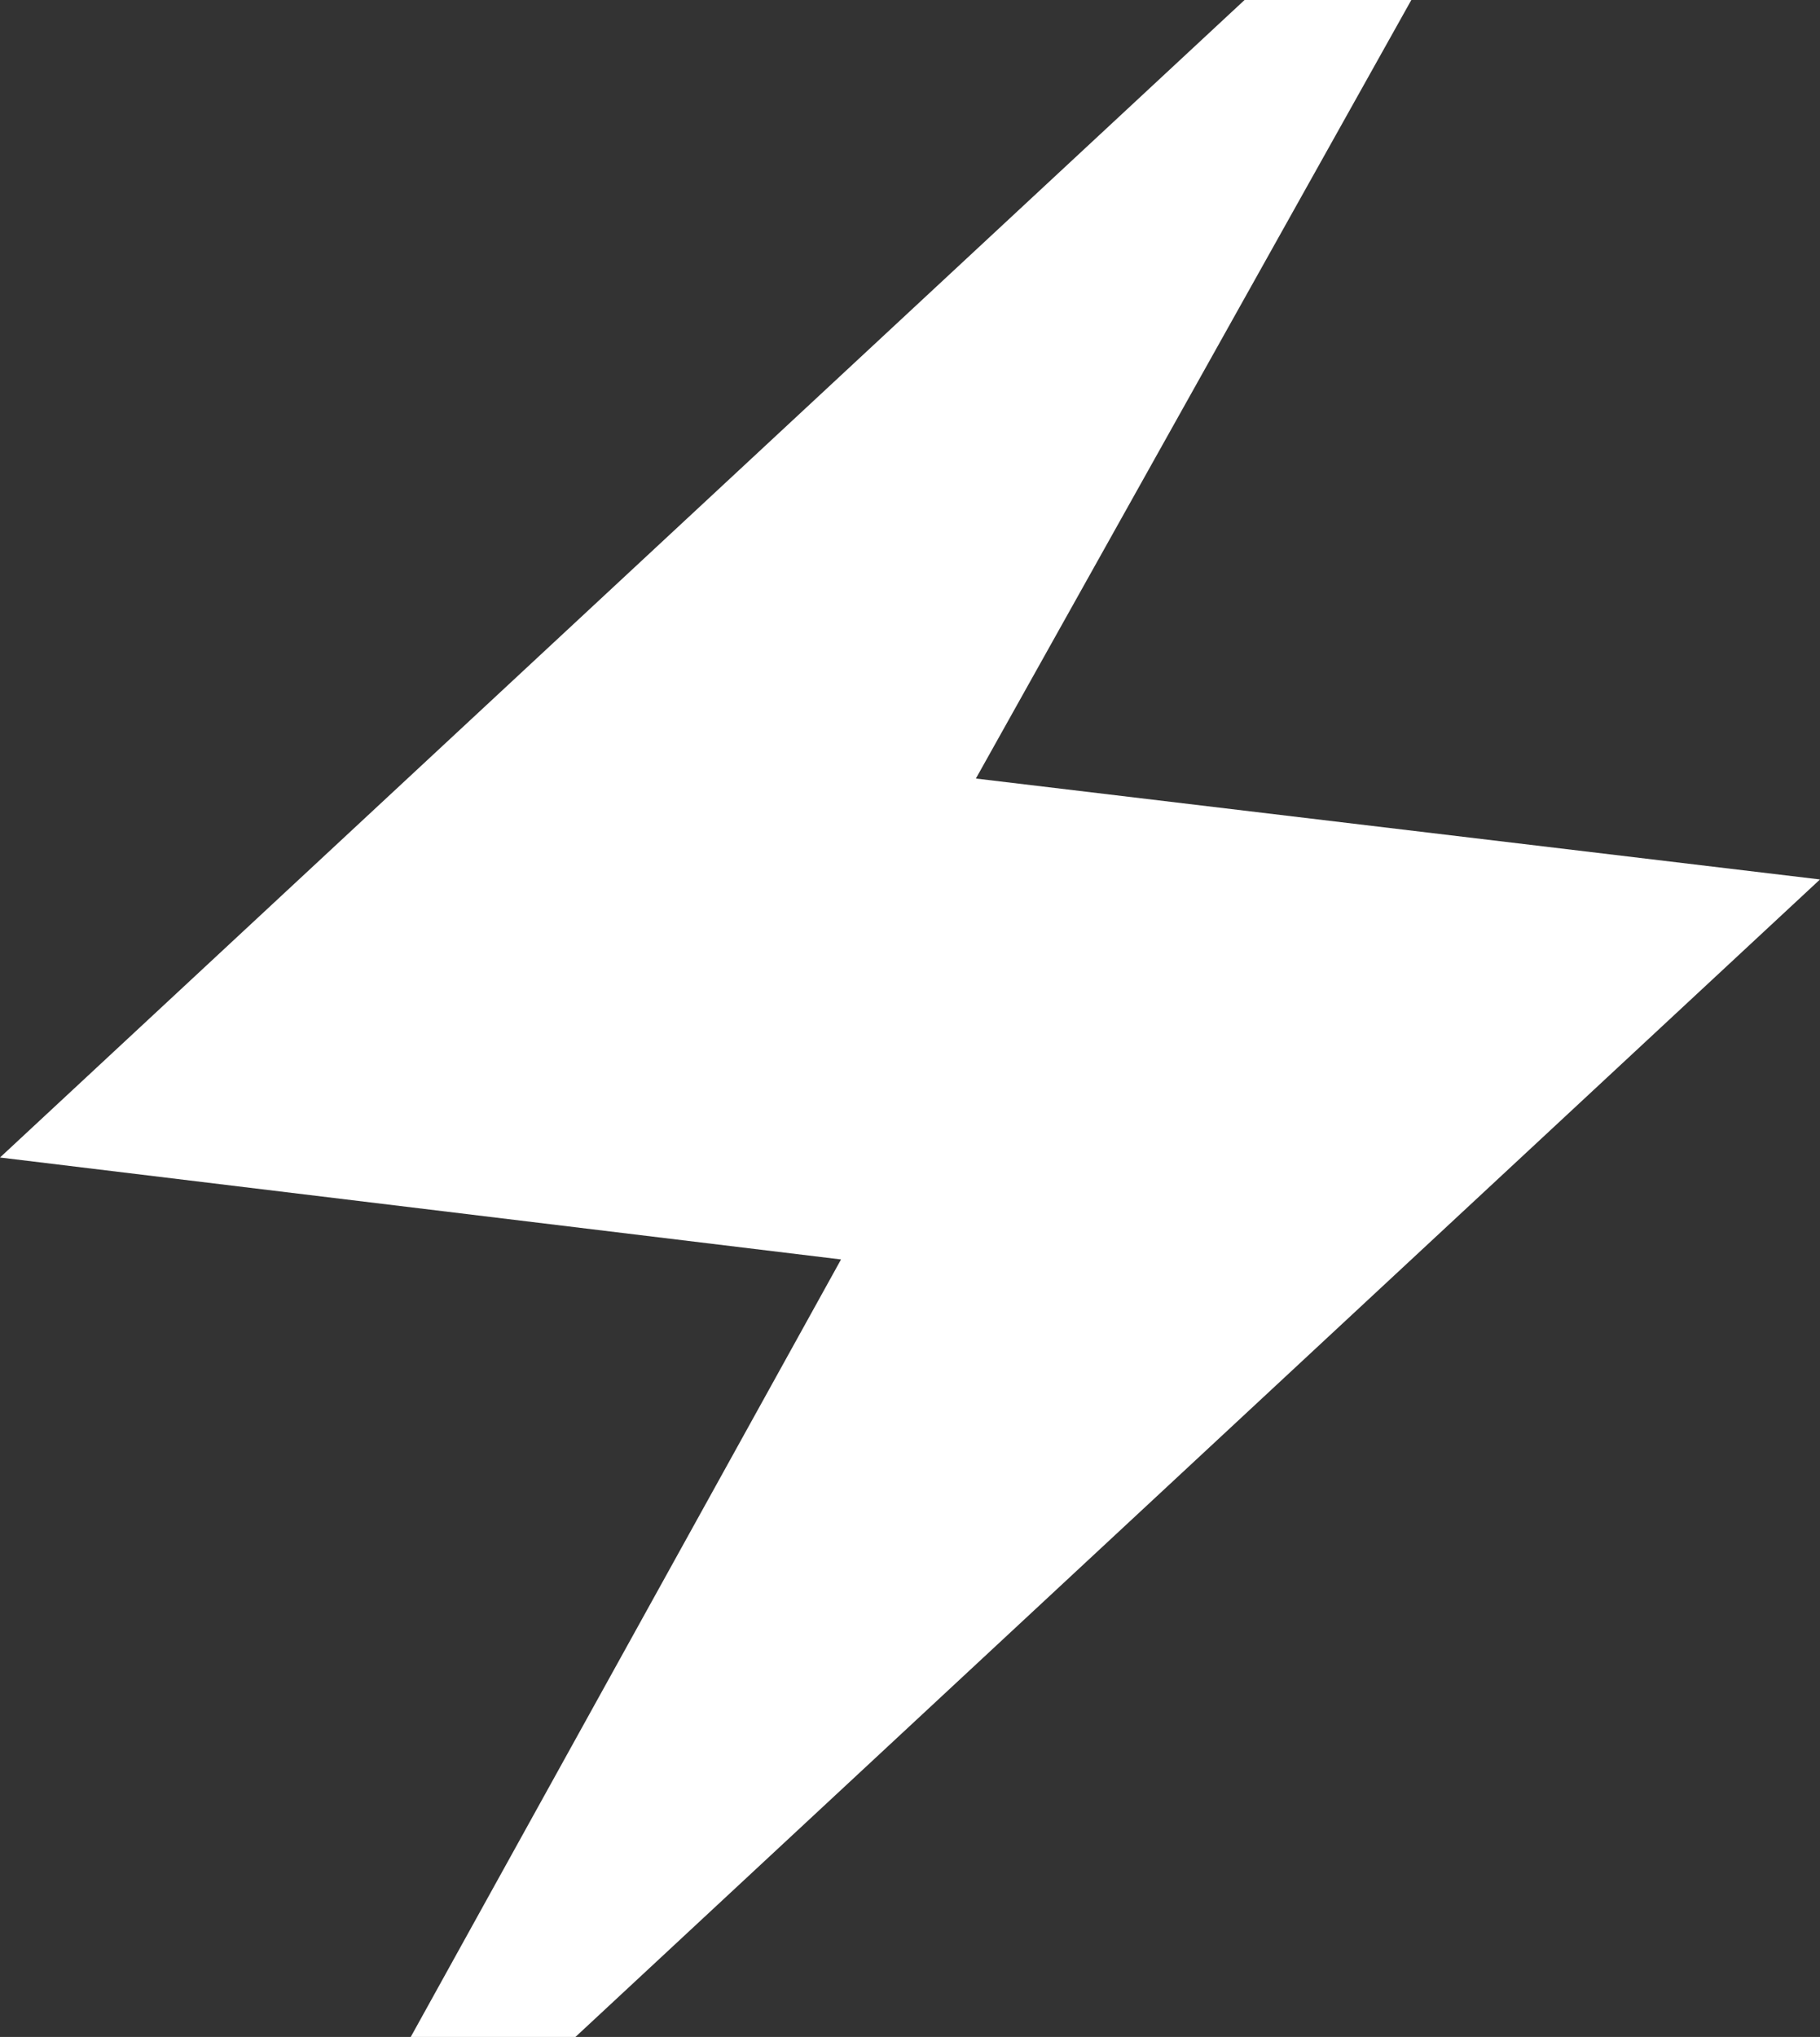
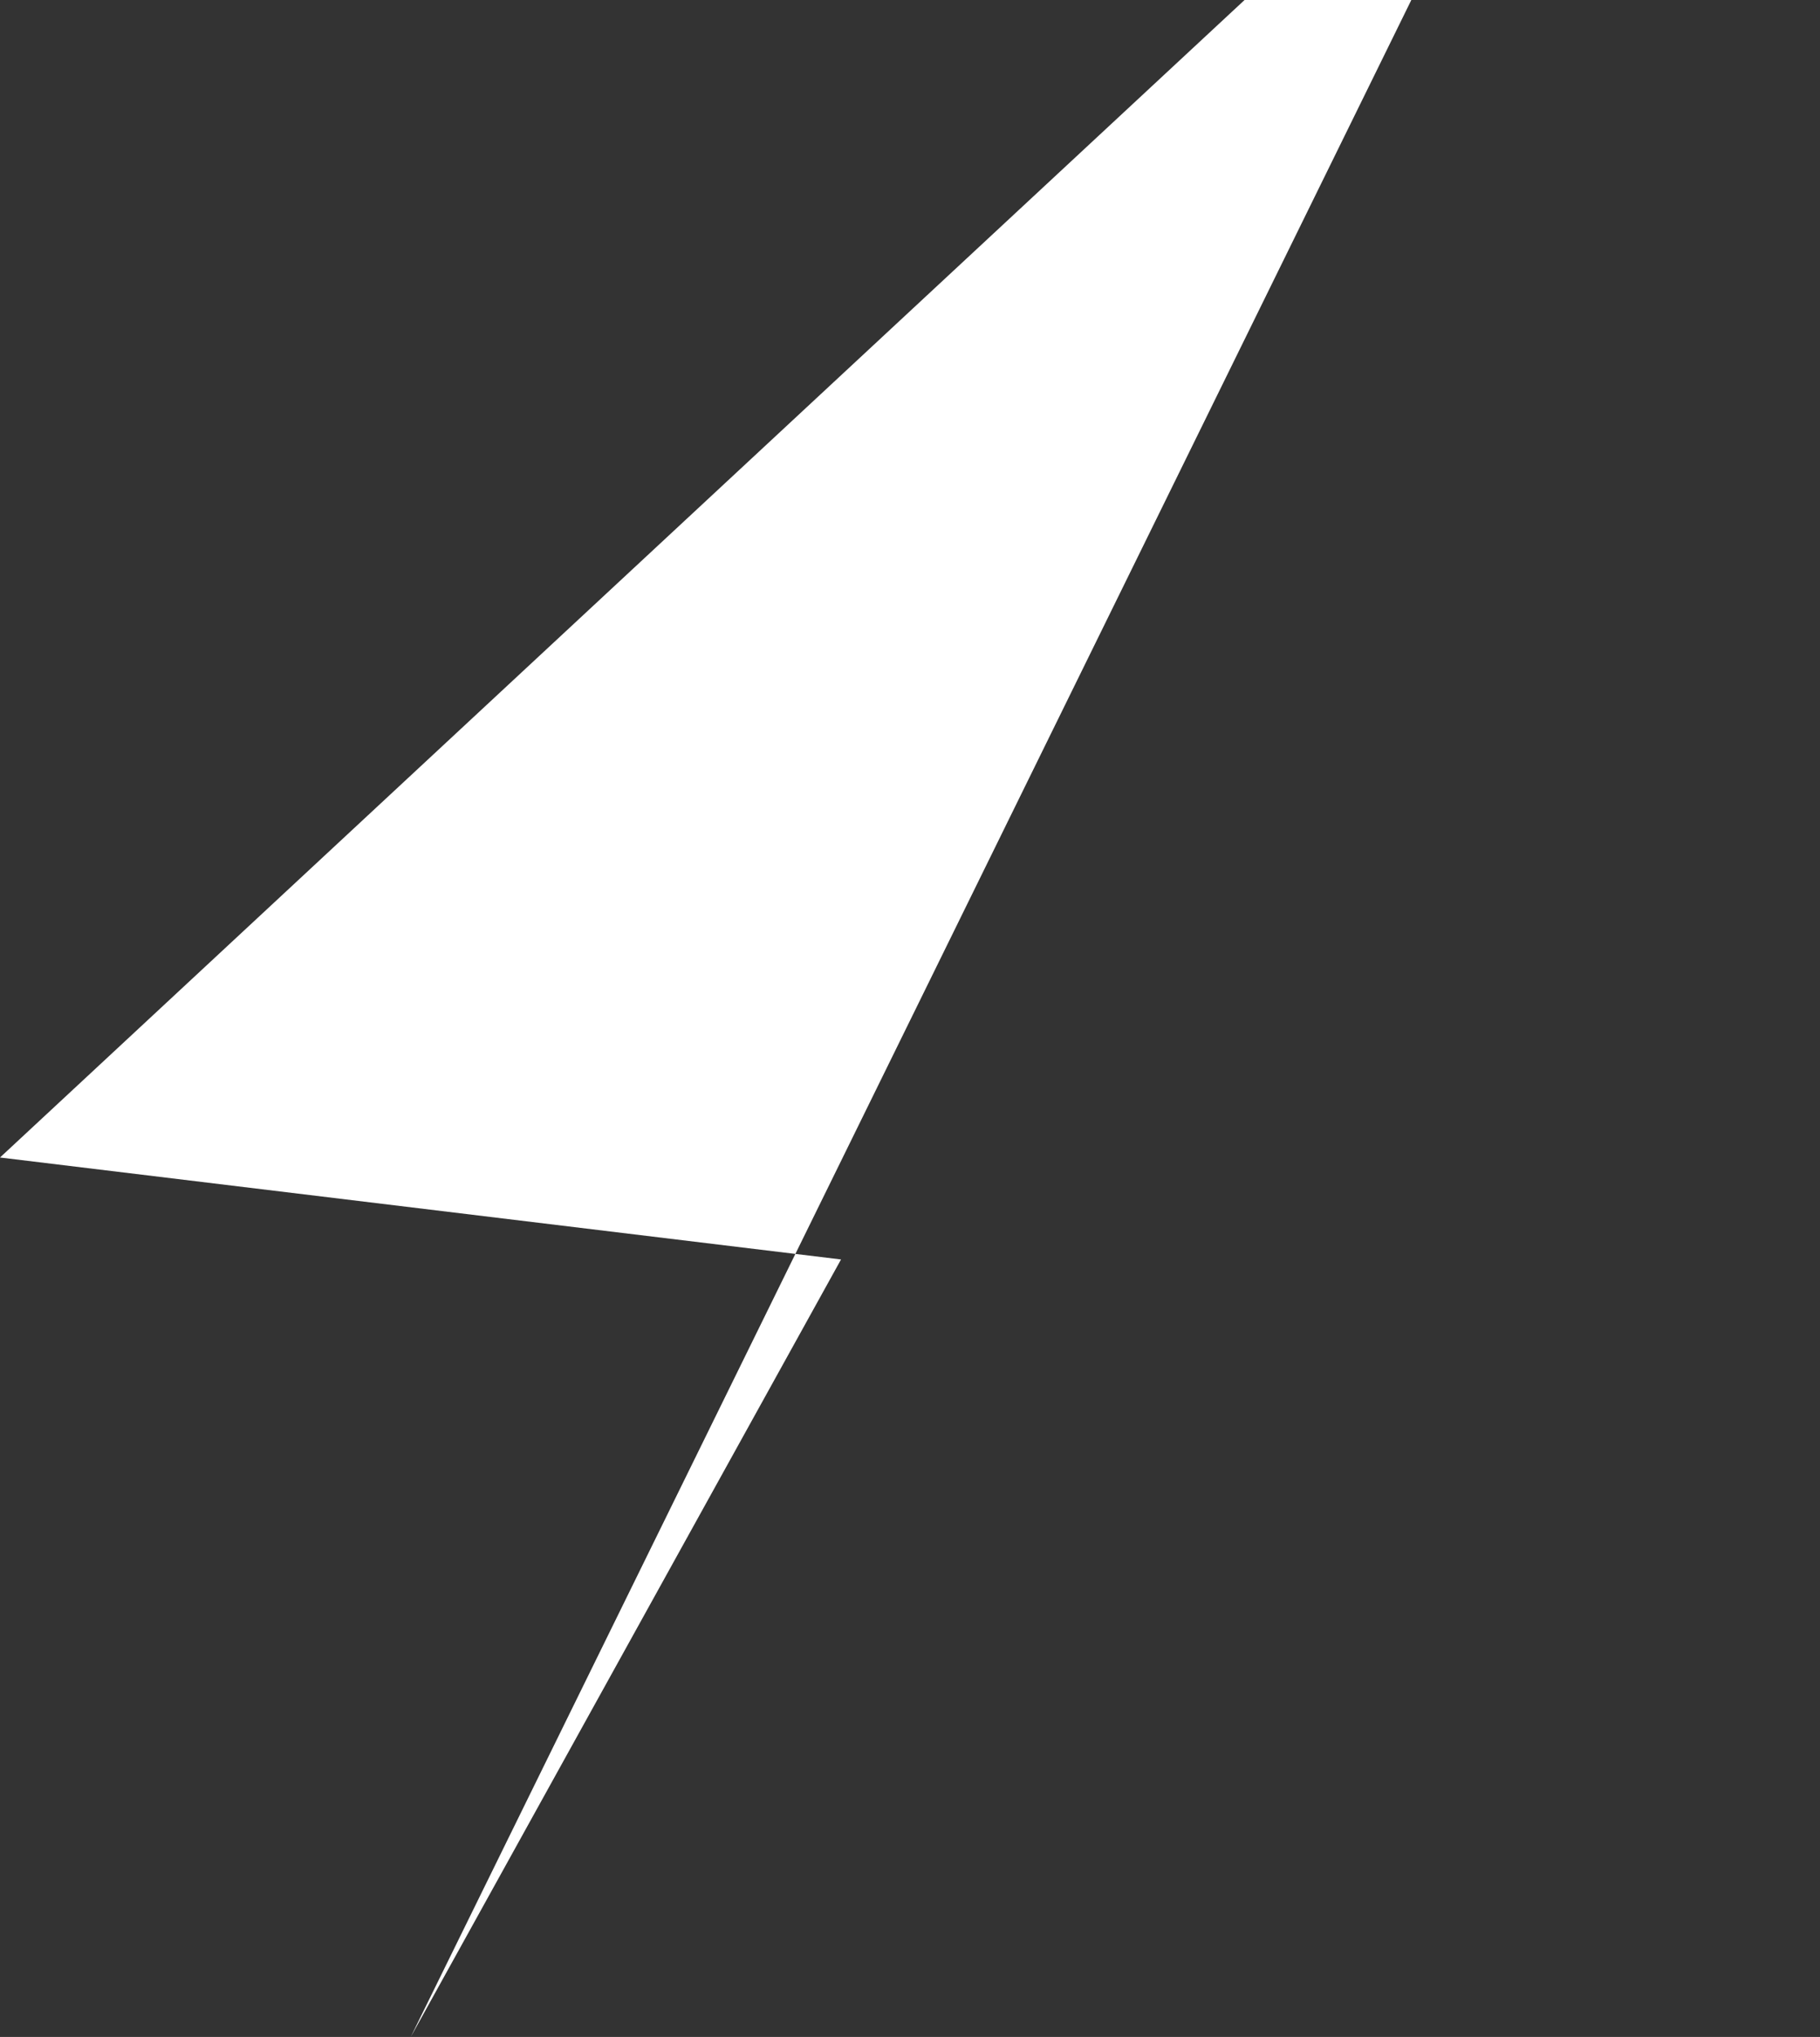
<svg xmlns="http://www.w3.org/2000/svg" width="679.998" height="760.766" viewBox="0 0 679.998 760.766">
  <rect x="0" y="0" width="679.998" height="760.766" fill="#333333" stroke="none" />
-   <path id="electricity" d="M293.463-99.617,454.232-390,140-428.077,605-860.383h62.307L504.614-569.615,820-531.922,355-99.617Z" transform="translate(-140.001 860.383)" fill="#fff" />
+   <path id="electricity" d="M293.463-99.617,454.232-390,140-428.077,605-860.383h62.307Z" transform="translate(-140.001 860.383)" fill="#fff" />
</svg>